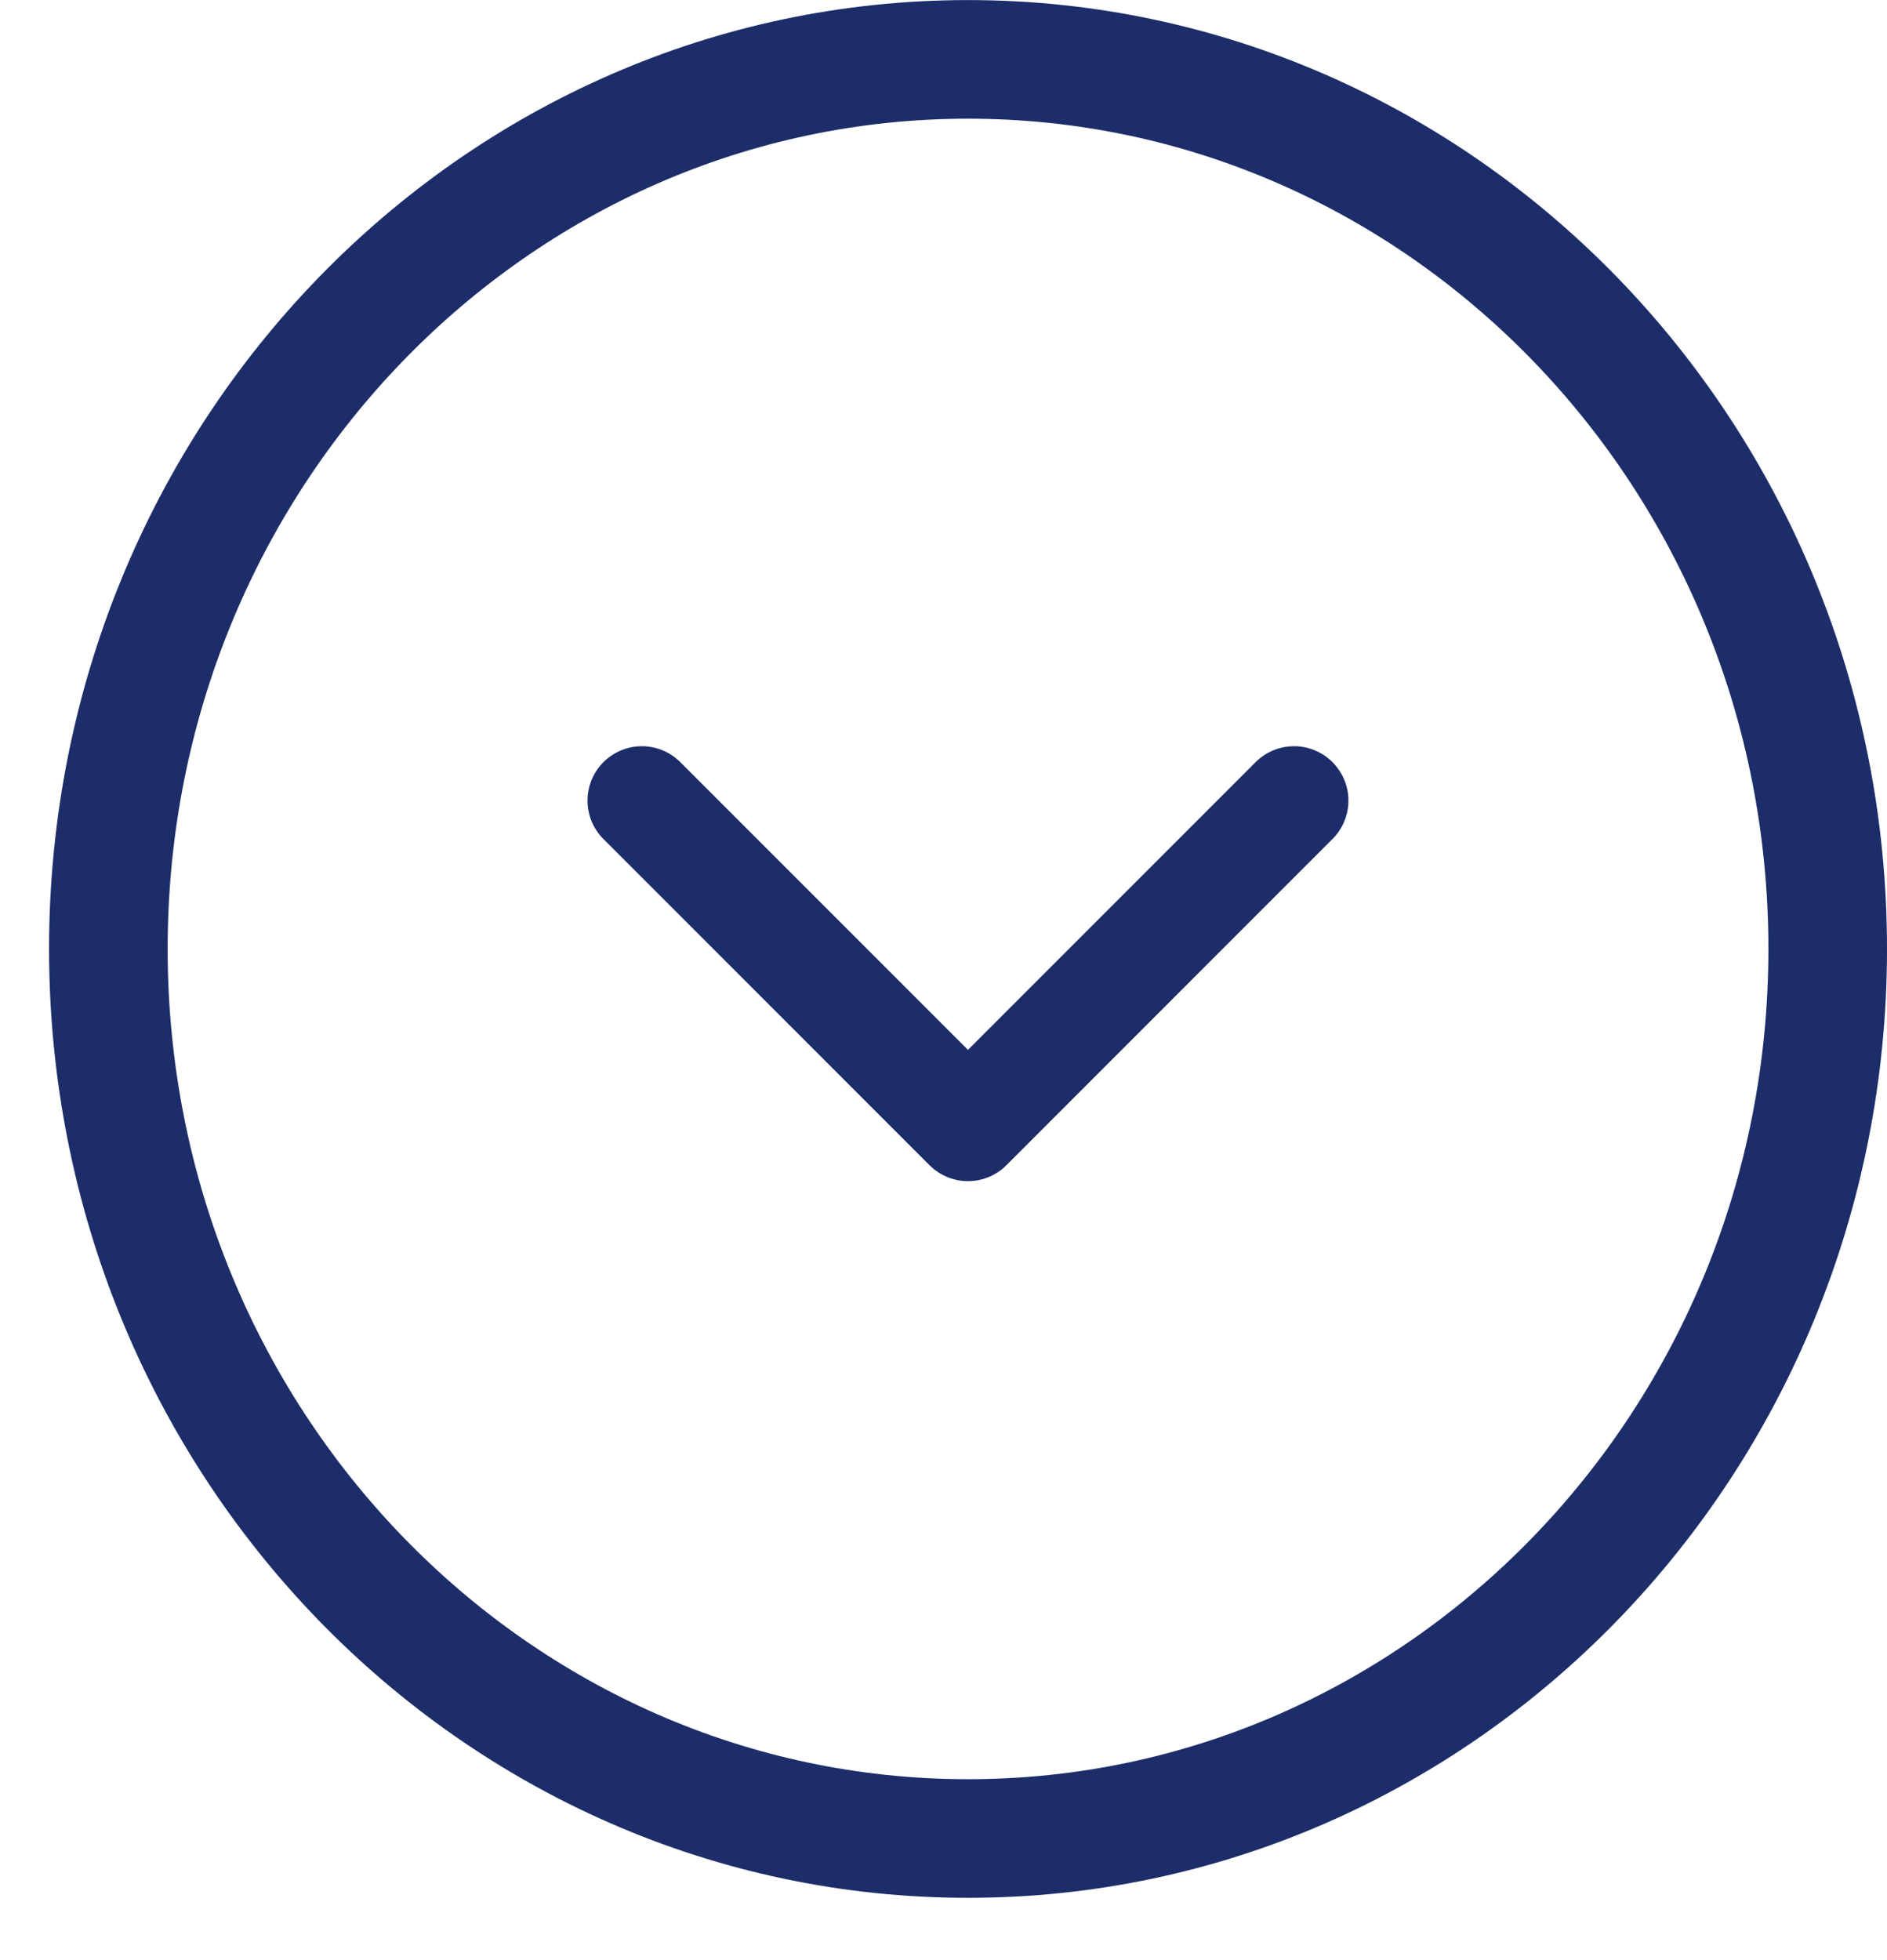
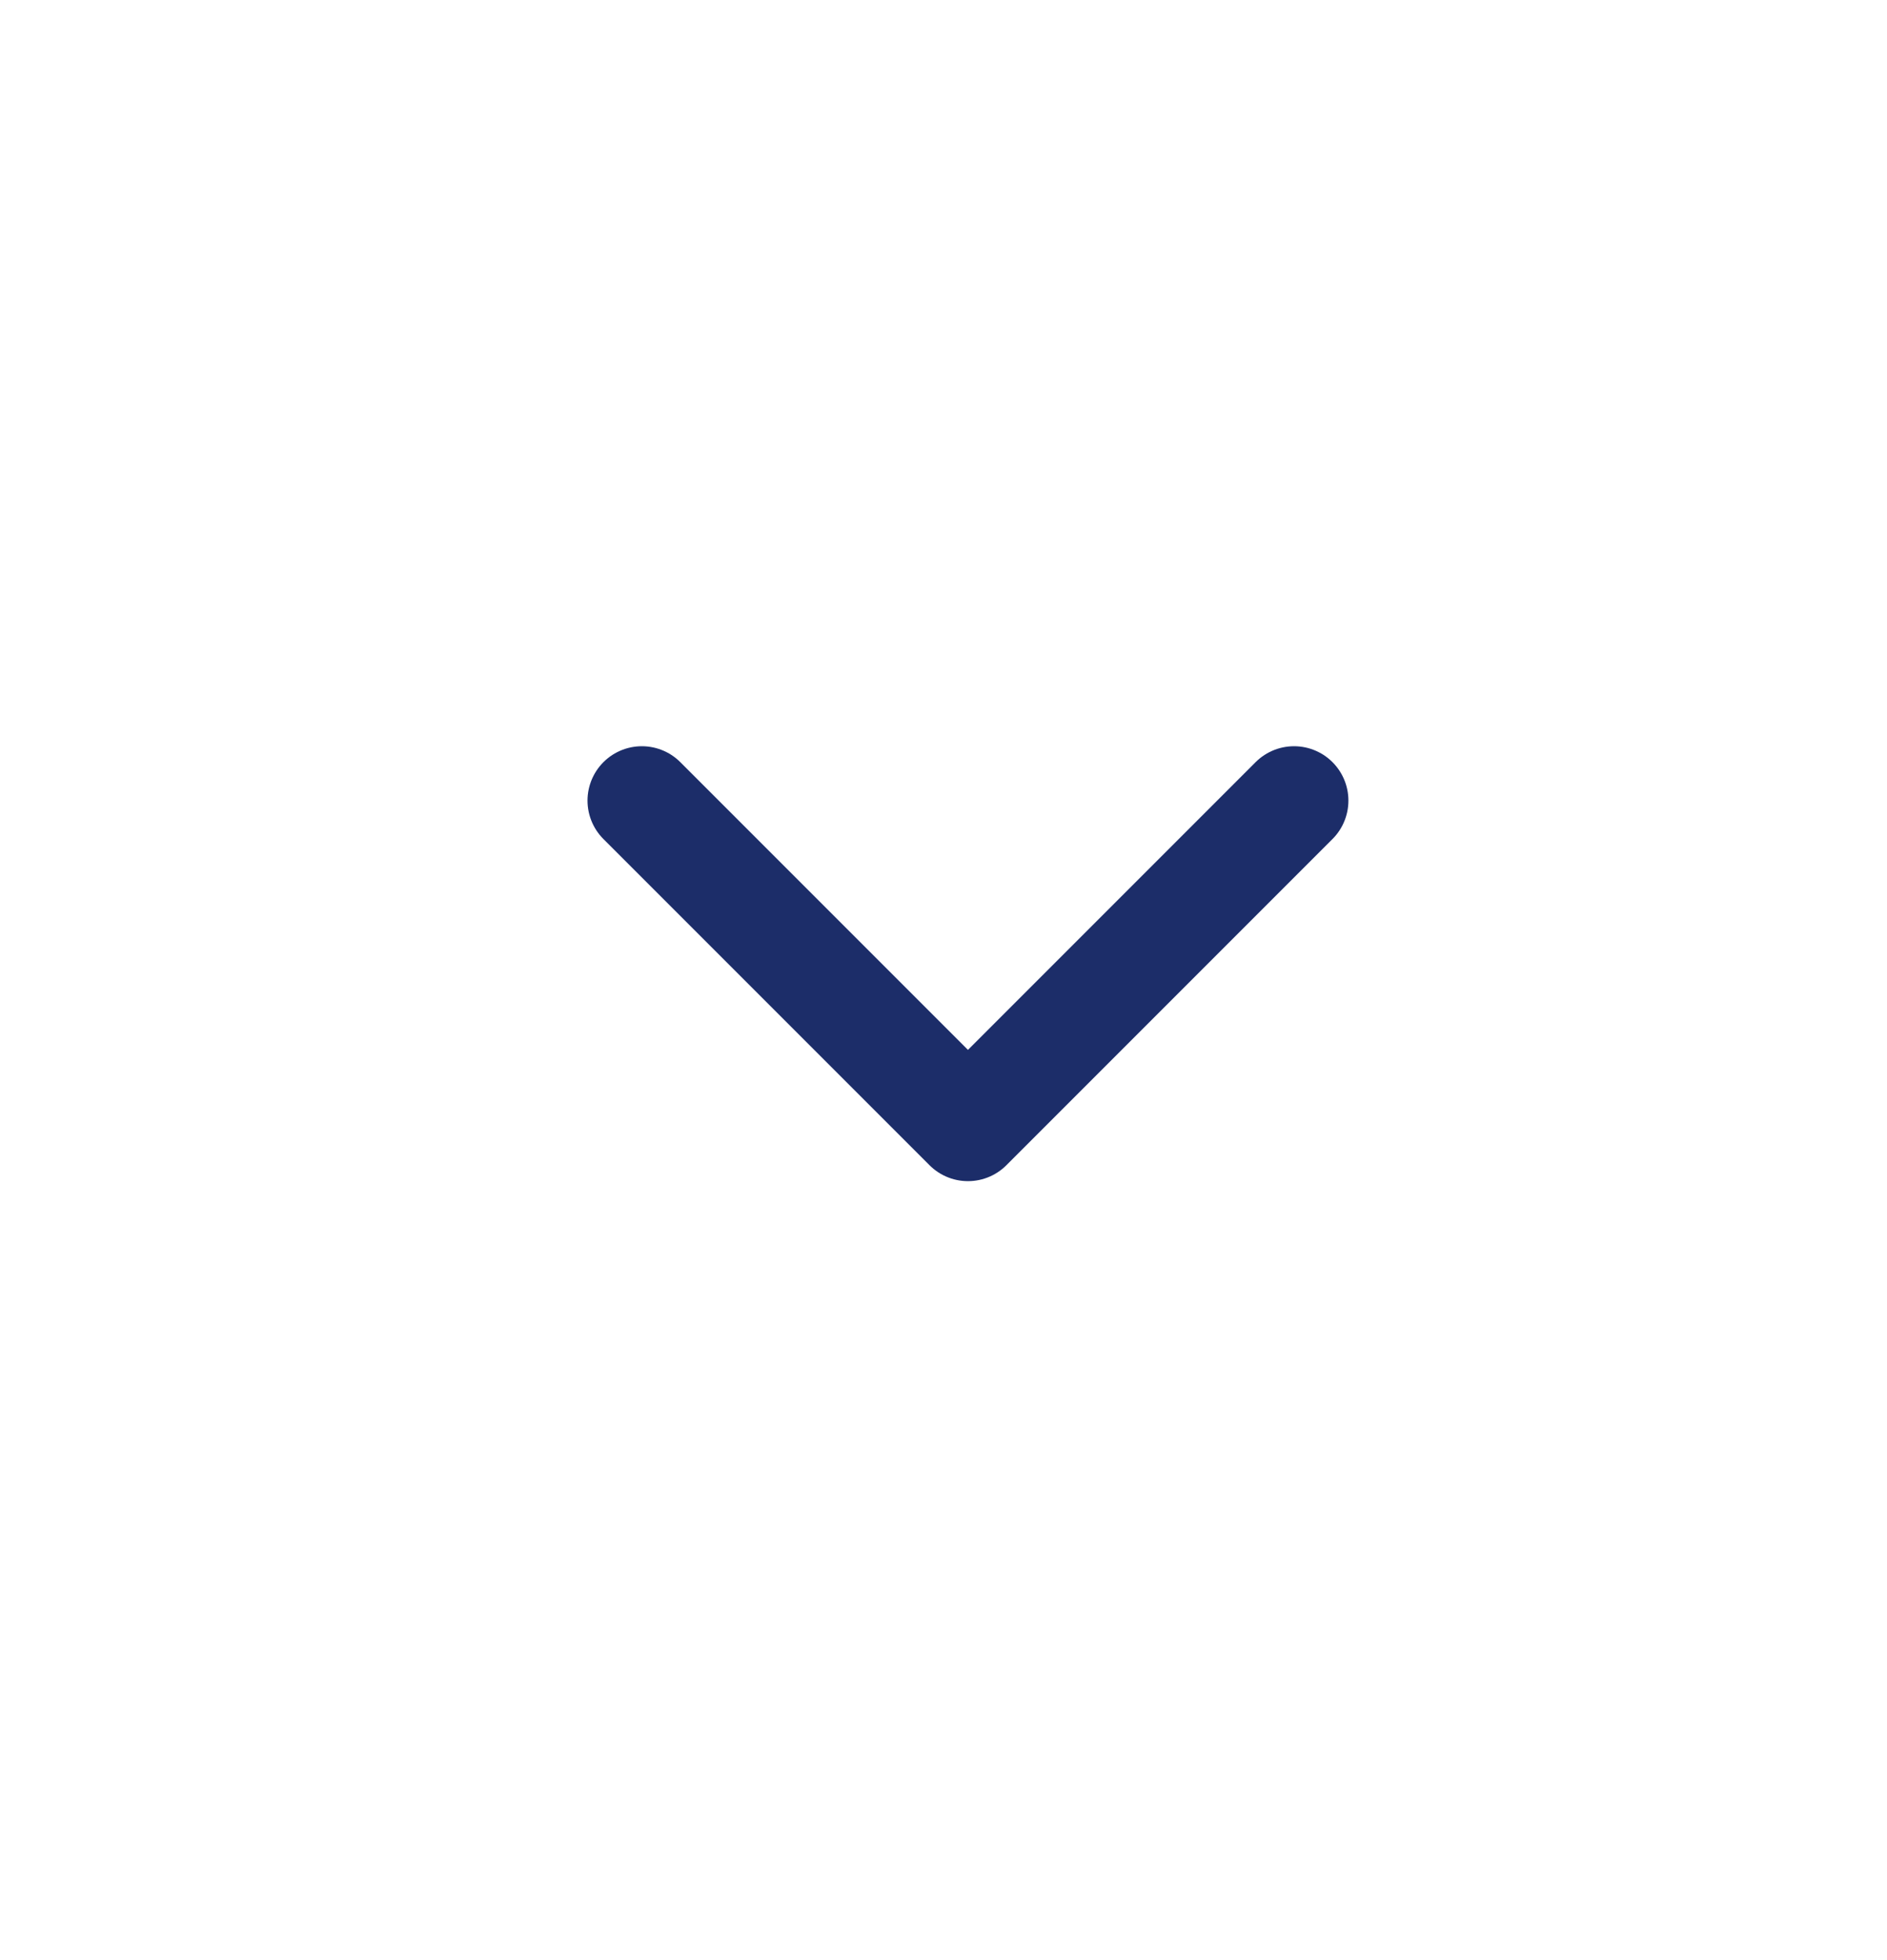
<svg xmlns="http://www.w3.org/2000/svg" width="26" height="27" viewBox="0 0 26 27" fill="none">
-   <path d="M1.493 13.071C1.493 19.863 6.82 25.325 13.338 25.325C19.855 25.325 25.183 19.863 25.183 13.071C25.183 6.279 19.855 0.818 13.338 0.818C6.82 0.818 1.493 6.279 1.493 13.071Z" stroke="#1C2D69" stroke-width="1.634" />
  <path d="M8.844 11.028L13.337 15.521L17.83 11.028" stroke="#1C2D69" stroke-width="1.498" stroke-linecap="round" stroke-linejoin="round" />
</svg>